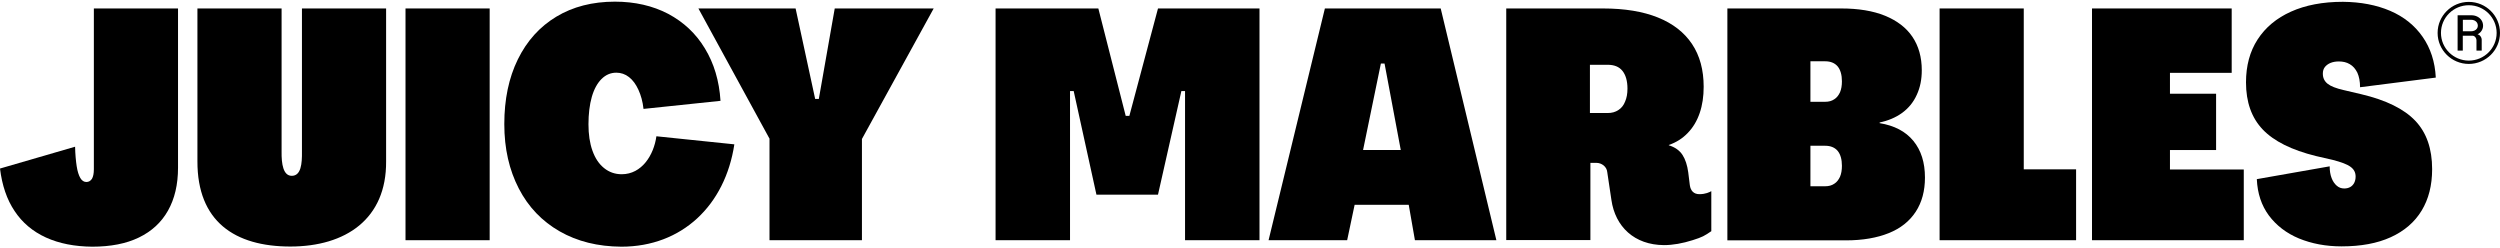
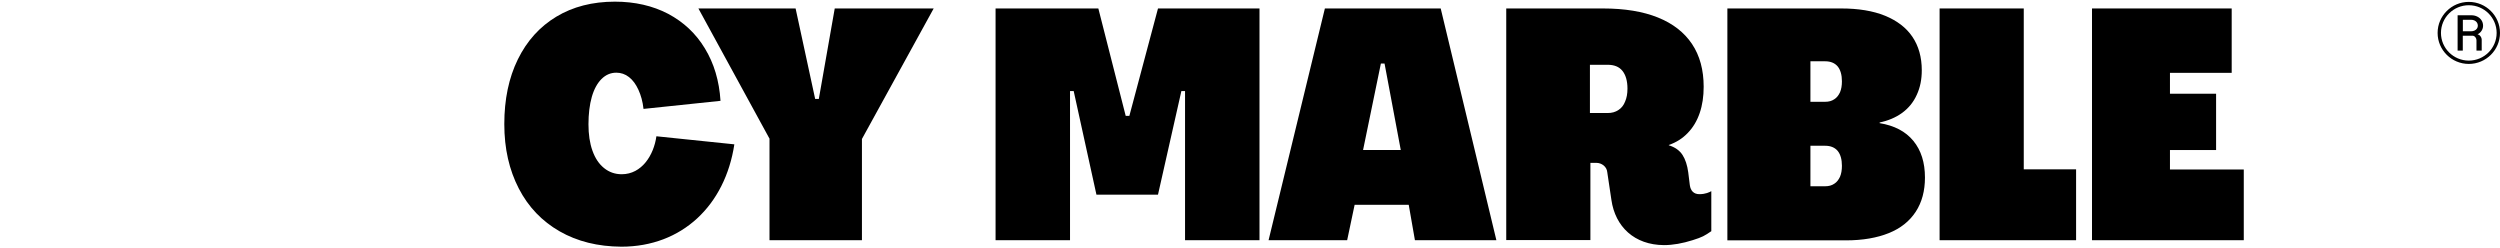
<svg xmlns="http://www.w3.org/2000/svg" fill="none" viewBox="0 0 302 30" height="30" width="302">
  <g clip-path="url(#clip0_3311_63)">
-     <path fill="black" d="M5.554 28.692C7.149 29.418 9.013 29.781 11.146 29.8C13.356 29.8 15.24 29.437 16.777 28.692C18.315 27.947 19.487 26.876 20.294 25.443C21.101 24.01 21.505 22.29 21.505 20.265V1.022H11.338V20.437C11.338 20.953 11.262 21.335 11.108 21.602C10.935 21.851 10.723 21.985 10.435 21.985C10.147 21.985 9.897 21.832 9.705 21.507C9.513 21.182 9.359 20.704 9.263 20.074C9.167 19.443 9.09 18.66 9.071 17.723L0 20.36C0.25 22.386 0.826 24.106 1.768 25.5C2.69 26.895 3.959 27.966 5.554 28.692Z" />
-     <path fill="black" d="M35.073 29.781C41.76 29.781 46.699 26.456 46.642 19.481V1.022H36.475V18.316C36.495 19.749 36.379 21.239 35.246 21.239C34.208 21.239 33.996 19.806 34.016 18.316V1.022H23.849V19.481C23.83 26.743 28.346 29.781 35.073 29.781Z" />
-     <path fill="black" d="M59.152 1.022H48.986V29.017H59.152V1.022Z" />
    <path fill="black" d="M67.608 27.947C69.741 29.169 72.221 29.781 75.065 29.8C82.406 29.8 87.595 24.794 88.709 17.436L79.293 16.462C78.985 18.717 77.544 21.048 75.103 21.048C74.296 21.048 73.585 20.8 72.97 20.303C72.355 19.806 71.894 19.118 71.567 18.201C71.24 17.284 71.087 16.233 71.087 15.01C71.087 13.787 71.221 12.64 71.49 11.704C71.759 10.767 72.163 10.041 72.662 9.544C73.181 9.028 73.777 8.78 74.45 8.78C75.007 8.78 75.526 8.952 75.987 9.315C76.448 9.678 76.814 10.175 77.121 10.844C77.428 11.513 77.64 12.277 77.736 13.156L87.037 12.181C86.884 9.755 86.249 7.653 85.154 5.856C84.059 4.041 82.579 2.665 80.715 1.671C78.851 0.697 76.698 0.2 74.277 0.2C71.567 0.2 69.203 0.812 67.205 2.015C65.206 3.219 63.649 4.939 62.554 7.175C61.459 9.411 60.92 12.009 60.92 14.991C60.92 17.971 61.516 20.532 62.669 22.768C63.822 25.004 65.475 26.724 67.608 27.947Z" />
    <path fill="black" d="M92.956 16.787V29.017H104.122V16.787L112.789 1.022H100.836L98.914 11.952H98.472L96.108 1.022H84.366L92.975 16.787H92.956Z" />
    <path fill="black" d="M129.259 10.997H129.701L132.449 23.513H139.886L142.711 10.997H143.153V29.017H152.147V1.022H139.886L136.427 13.997H135.985L132.68 1.022H120.265V29.017H129.259V10.997Z" />
    <path fill="black" d="M163.64 24.736H170.174L170.923 29.017H180.763L174.037 1.022H160.046L153.243 29.017H162.737L163.64 24.736ZM166.811 7.672H167.253L169.213 18.124H164.658L166.811 7.672Z" />
    <path fill="black" d="M204.131 22.367L203.939 20.819C203.824 19.959 203.593 19.252 203.247 18.717C202.901 18.182 202.344 17.78 201.595 17.551V17.513C202.479 17.207 203.247 16.73 203.882 16.061C204.516 15.411 204.996 14.608 205.323 13.653C205.65 12.697 205.803 11.646 205.803 10.481C205.803 8.455 205.342 6.735 204.4 5.321C203.459 3.907 202.075 2.837 200.269 2.111C198.462 1.385 196.252 1.022 193.639 1.022H181.954V28.997H192.12V19.672H192.831C193.485 19.672 194.1 20.131 194.157 20.8L194.657 24.144C195.118 27.392 197.444 29.59 200.999 29.609C202.094 29.609 203.247 29.399 204.458 29.017C205.669 28.634 205.88 28.501 206.726 27.927V23.093C206.514 23.207 206.053 23.456 205.285 23.456C204.612 23.456 204.228 23.055 204.131 22.367ZM196.31 12.277C196.137 12.717 195.868 13.06 195.503 13.29C195.138 13.538 194.715 13.653 194.196 13.653H192.063V7.825H194.196C194.984 7.825 195.58 8.054 195.983 8.551C196.387 9.048 196.598 9.774 196.598 10.71C196.598 11.322 196.502 11.838 196.31 12.277Z" />
    <path fill="black" d="M227.058 14.876V14.8C229.096 14.36 230.729 13.29 231.555 11.436C231.959 10.557 232.151 9.583 232.151 8.493C232.151 6.907 231.767 5.551 231.017 4.442C230.268 3.334 229.153 2.493 227.712 1.901C226.251 1.308 224.483 1.022 222.408 1.022H208.667V29.036H222.984C225.021 29.036 226.751 28.73 228.173 28.157C229.595 27.583 230.671 26.724 231.421 25.577C232.17 24.43 232.535 23.055 232.535 21.449C232.535 19.634 232.074 18.163 231.133 17.016C230.191 15.87 228.826 15.162 227.058 14.876ZM222.273 21.354C222.1 21.717 221.889 22.004 221.581 22.195C221.274 22.405 220.909 22.5 220.486 22.5H218.699V17.608H220.486C221.139 17.608 221.639 17.819 221.985 18.22C222.331 18.64 222.504 19.252 222.504 20.035C222.504 20.551 222.427 20.991 222.273 21.354ZM222.273 11.15C222.1 11.513 221.889 11.799 221.581 11.99C221.274 12.201 220.909 12.296 220.486 12.296H218.699V7.404H220.486C221.139 7.404 221.639 7.614 221.985 8.016C222.331 8.436 222.504 9.048 222.504 9.831C222.504 10.347 222.427 10.787 222.273 11.15Z" />
    <path fill="black" d="M244.47 1.022H234.303V29.017H250.792V20.456H244.47V1.022Z" />
    <path fill="black" d="M262.131 18.124H267.704V11.322H262.131V8.799H269.588V1.022H252.734H252.714V29.017H271.048V20.475H262.131V18.124Z" />
-     <path fill="black" d="M281.541 7.595C281.829 7.481 282.156 7.423 282.521 7.423C283.021 7.423 283.463 7.519 283.847 7.748C284.25 7.978 284.539 8.322 284.769 8.78C284.981 9.258 285.096 9.831 285.096 10.538L294.244 9.373C294.148 7.462 293.61 5.818 292.649 4.442C291.688 3.066 290.381 2.015 288.728 1.308C287.075 0.601 285.173 0.238 283.021 0.219C280.58 0.219 278.504 0.621 276.756 1.404C275.007 2.187 273.661 3.315 272.72 4.767C271.778 6.22 271.317 7.958 271.317 9.946C271.317 12.334 271.99 14.226 273.335 15.64C274.68 17.054 276.832 18.125 279.773 18.851L281.771 19.309C282.809 19.577 283.539 19.844 283.943 20.15C284.366 20.456 284.558 20.838 284.558 21.335C284.558 21.621 284.5 21.87 284.385 22.099C284.27 22.309 284.116 22.481 283.905 22.596C283.693 22.711 283.463 22.768 283.193 22.768C282.848 22.768 282.559 22.672 282.29 22.443C282.021 22.214 281.81 21.908 281.656 21.507C281.502 21.105 281.425 20.628 281.425 20.093L272.624 21.64C272.701 23.36 273.181 24.813 274.084 26.036C274.987 27.239 276.198 28.176 277.716 28.806C279.254 29.437 280.964 29.762 282.867 29.762C285.192 29.762 287.172 29.399 288.805 28.654C290.439 27.908 291.688 26.838 292.533 25.443C293.379 24.048 293.802 22.386 293.802 20.437C293.802 17.972 293.129 16.023 291.765 14.589C290.4 13.156 288.229 12.086 285.231 11.379L283.117 10.882C282.194 10.672 281.56 10.424 281.176 10.118C280.791 9.812 280.599 9.411 280.599 8.895C280.599 8.57 280.676 8.322 280.849 8.092C281.022 7.882 281.252 7.71 281.541 7.595Z" />
    <path fill="black" d="M296.881 1.843H298.534C298.805 1.843 299.049 1.899 299.266 2.01C299.483 2.121 299.652 2.271 299.773 2.463C299.894 2.654 299.956 2.872 299.956 3.112C299.956 3.322 299.896 3.521 299.777 3.71C299.658 3.9 299.494 4.045 299.287 4.146C299.433 4.179 299.554 4.261 299.648 4.391C299.744 4.523 299.79 4.668 299.79 4.828V6.116H299.158V4.895C299.158 4.742 299.112 4.607 299.018 4.49C298.924 4.373 298.806 4.314 298.666 4.314H297.505V6.116H296.879V1.843H296.881ZM298.497 3.779C298.651 3.779 298.791 3.751 298.916 3.695C299.041 3.64 299.141 3.558 299.214 3.452C299.287 3.347 299.323 3.231 299.323 3.103C299.323 2.958 299.287 2.831 299.214 2.724C299.141 2.617 299.043 2.535 298.92 2.476C298.797 2.417 298.655 2.388 298.497 2.388H297.513V3.779H298.497Z" />
    <path fill="black" d="M298.231 7.723C296.154 7.723 294.463 6.042 294.463 3.976C294.463 1.91 296.154 0.229 298.231 0.229C300.309 0.229 302 1.91 302 3.976C302 6.042 300.309 7.723 298.231 7.723ZM298.231 0.632C296.377 0.632 294.868 2.132 294.868 3.976C294.868 5.82 296.377 7.32 298.231 7.32C300.086 7.32 301.594 5.82 301.594 3.976C301.594 2.132 300.086 0.632 298.231 0.632Z" />
  </g>
  <defs>
    <clipPath id="clip0_3311_63">
      <rect fill="white" height="30" width="302" />
    </clipPath>
  </defs>
</svg>